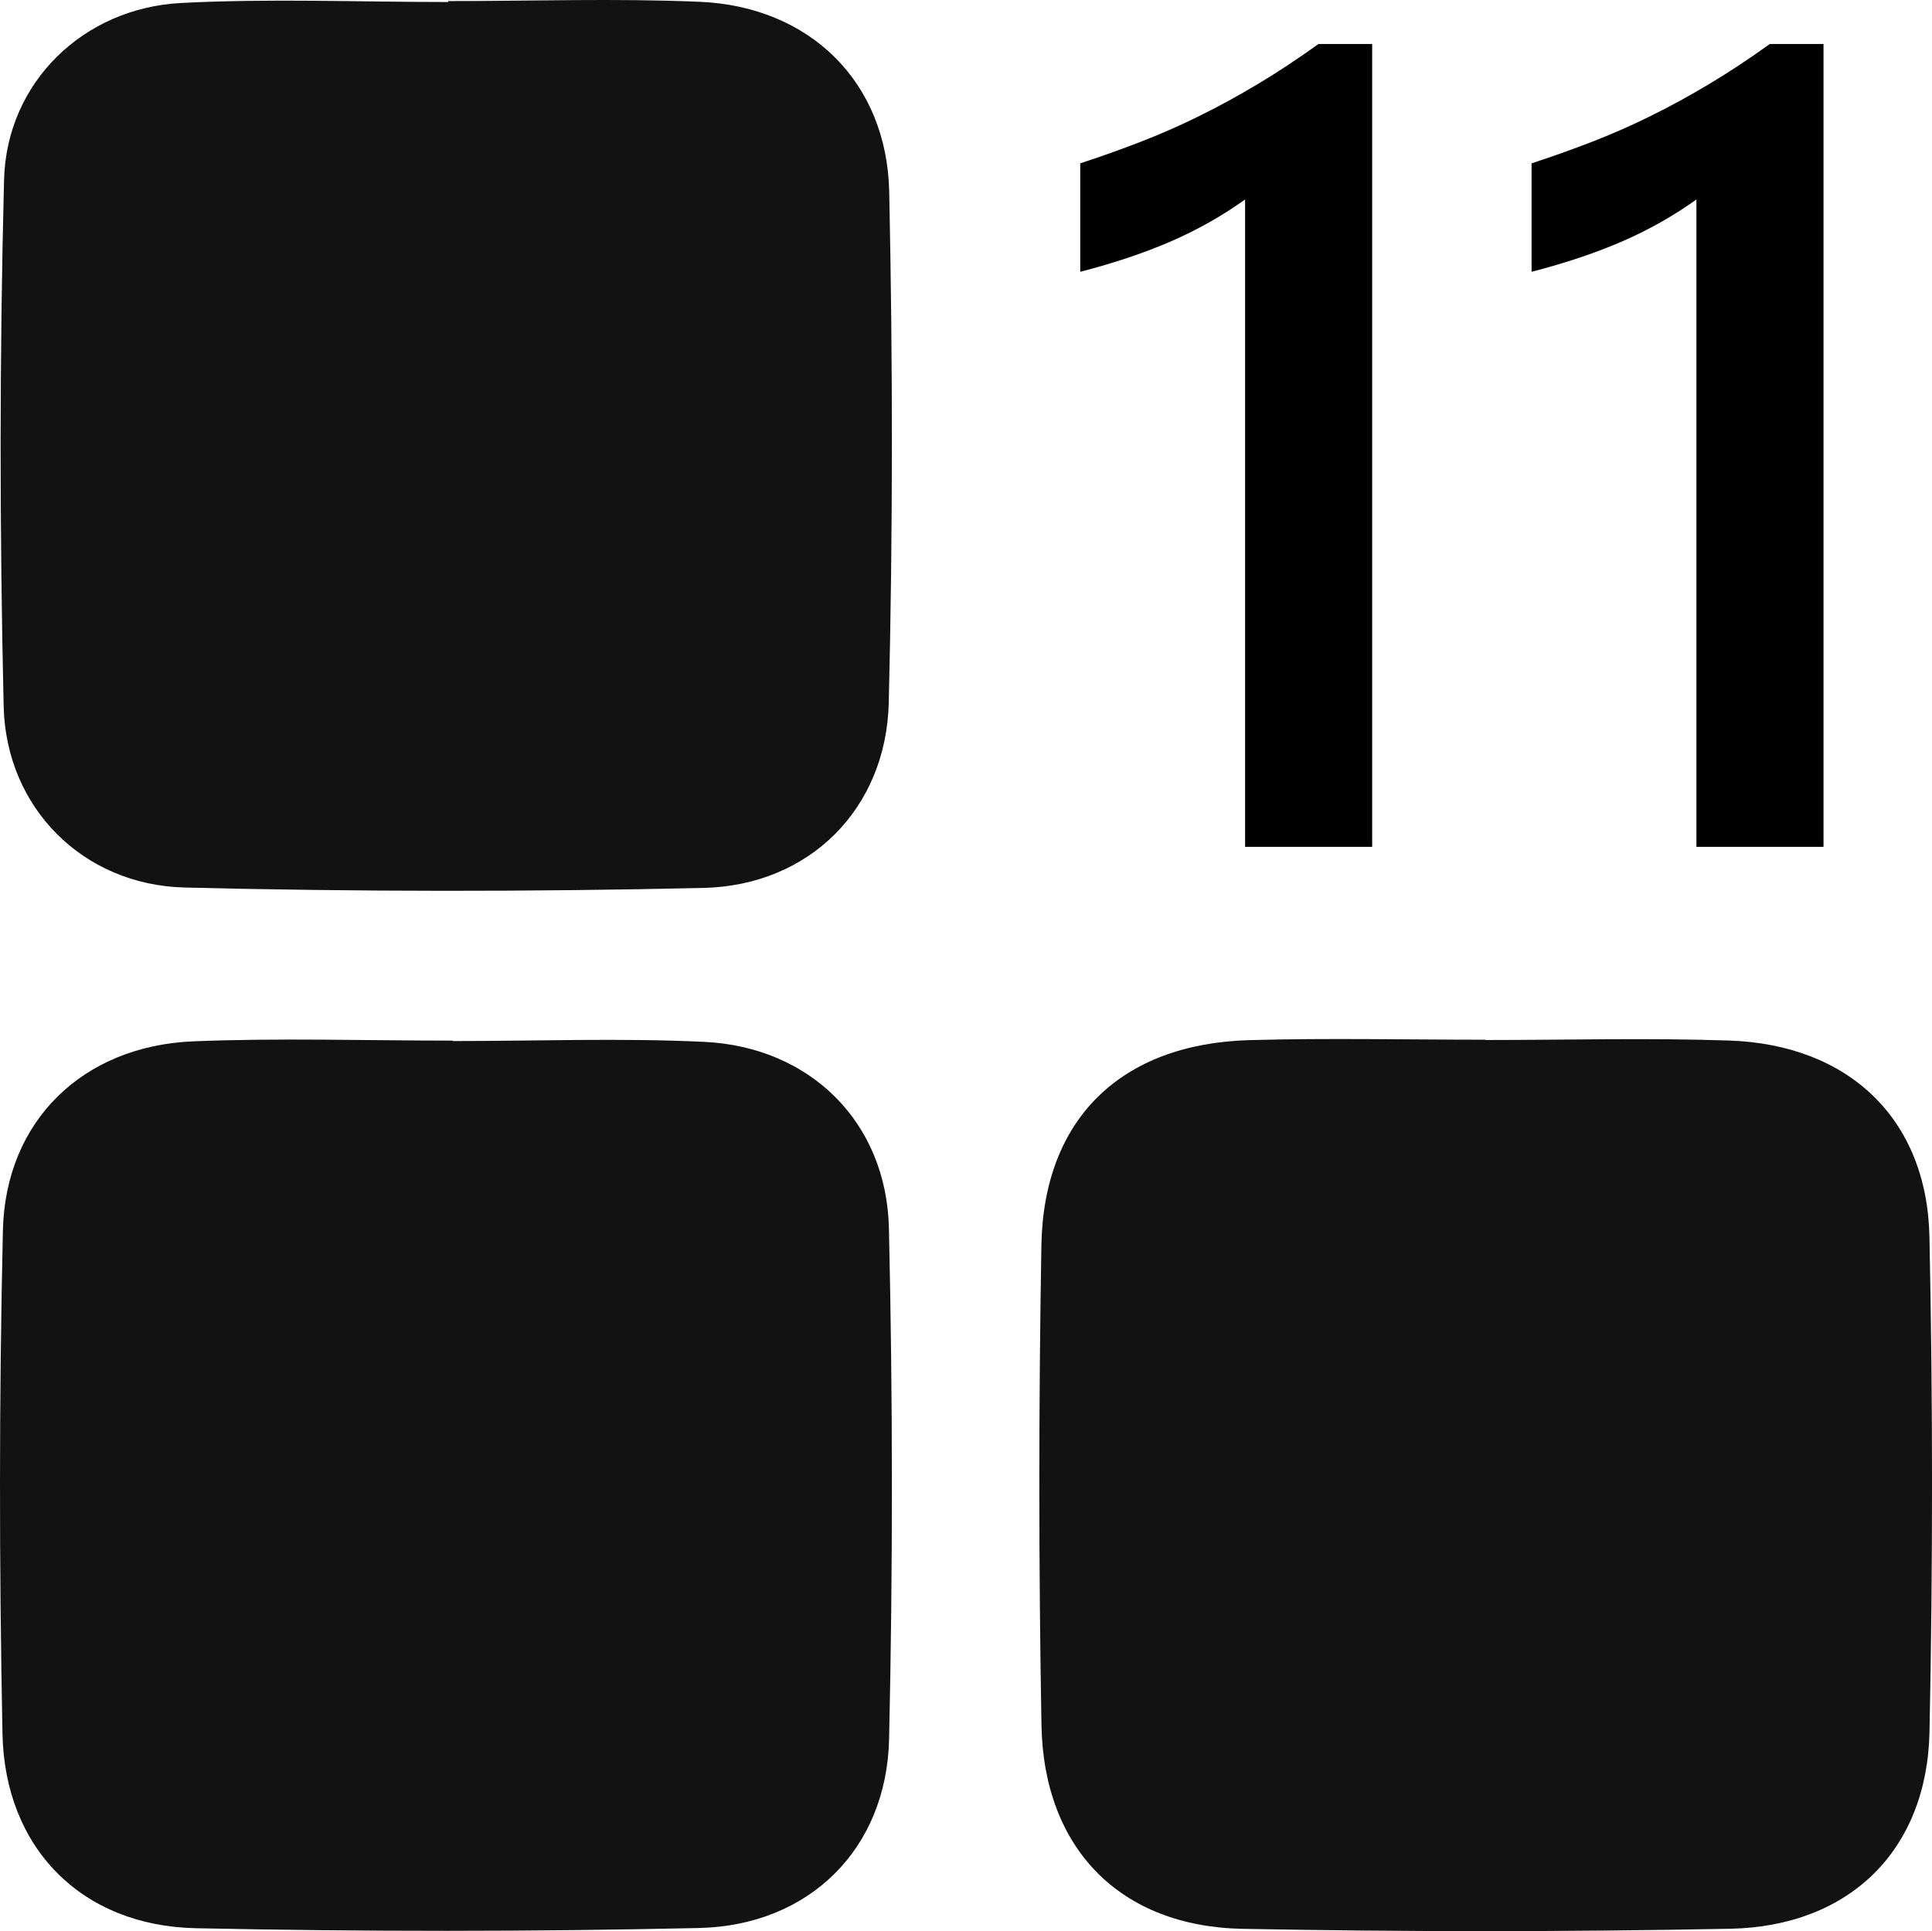
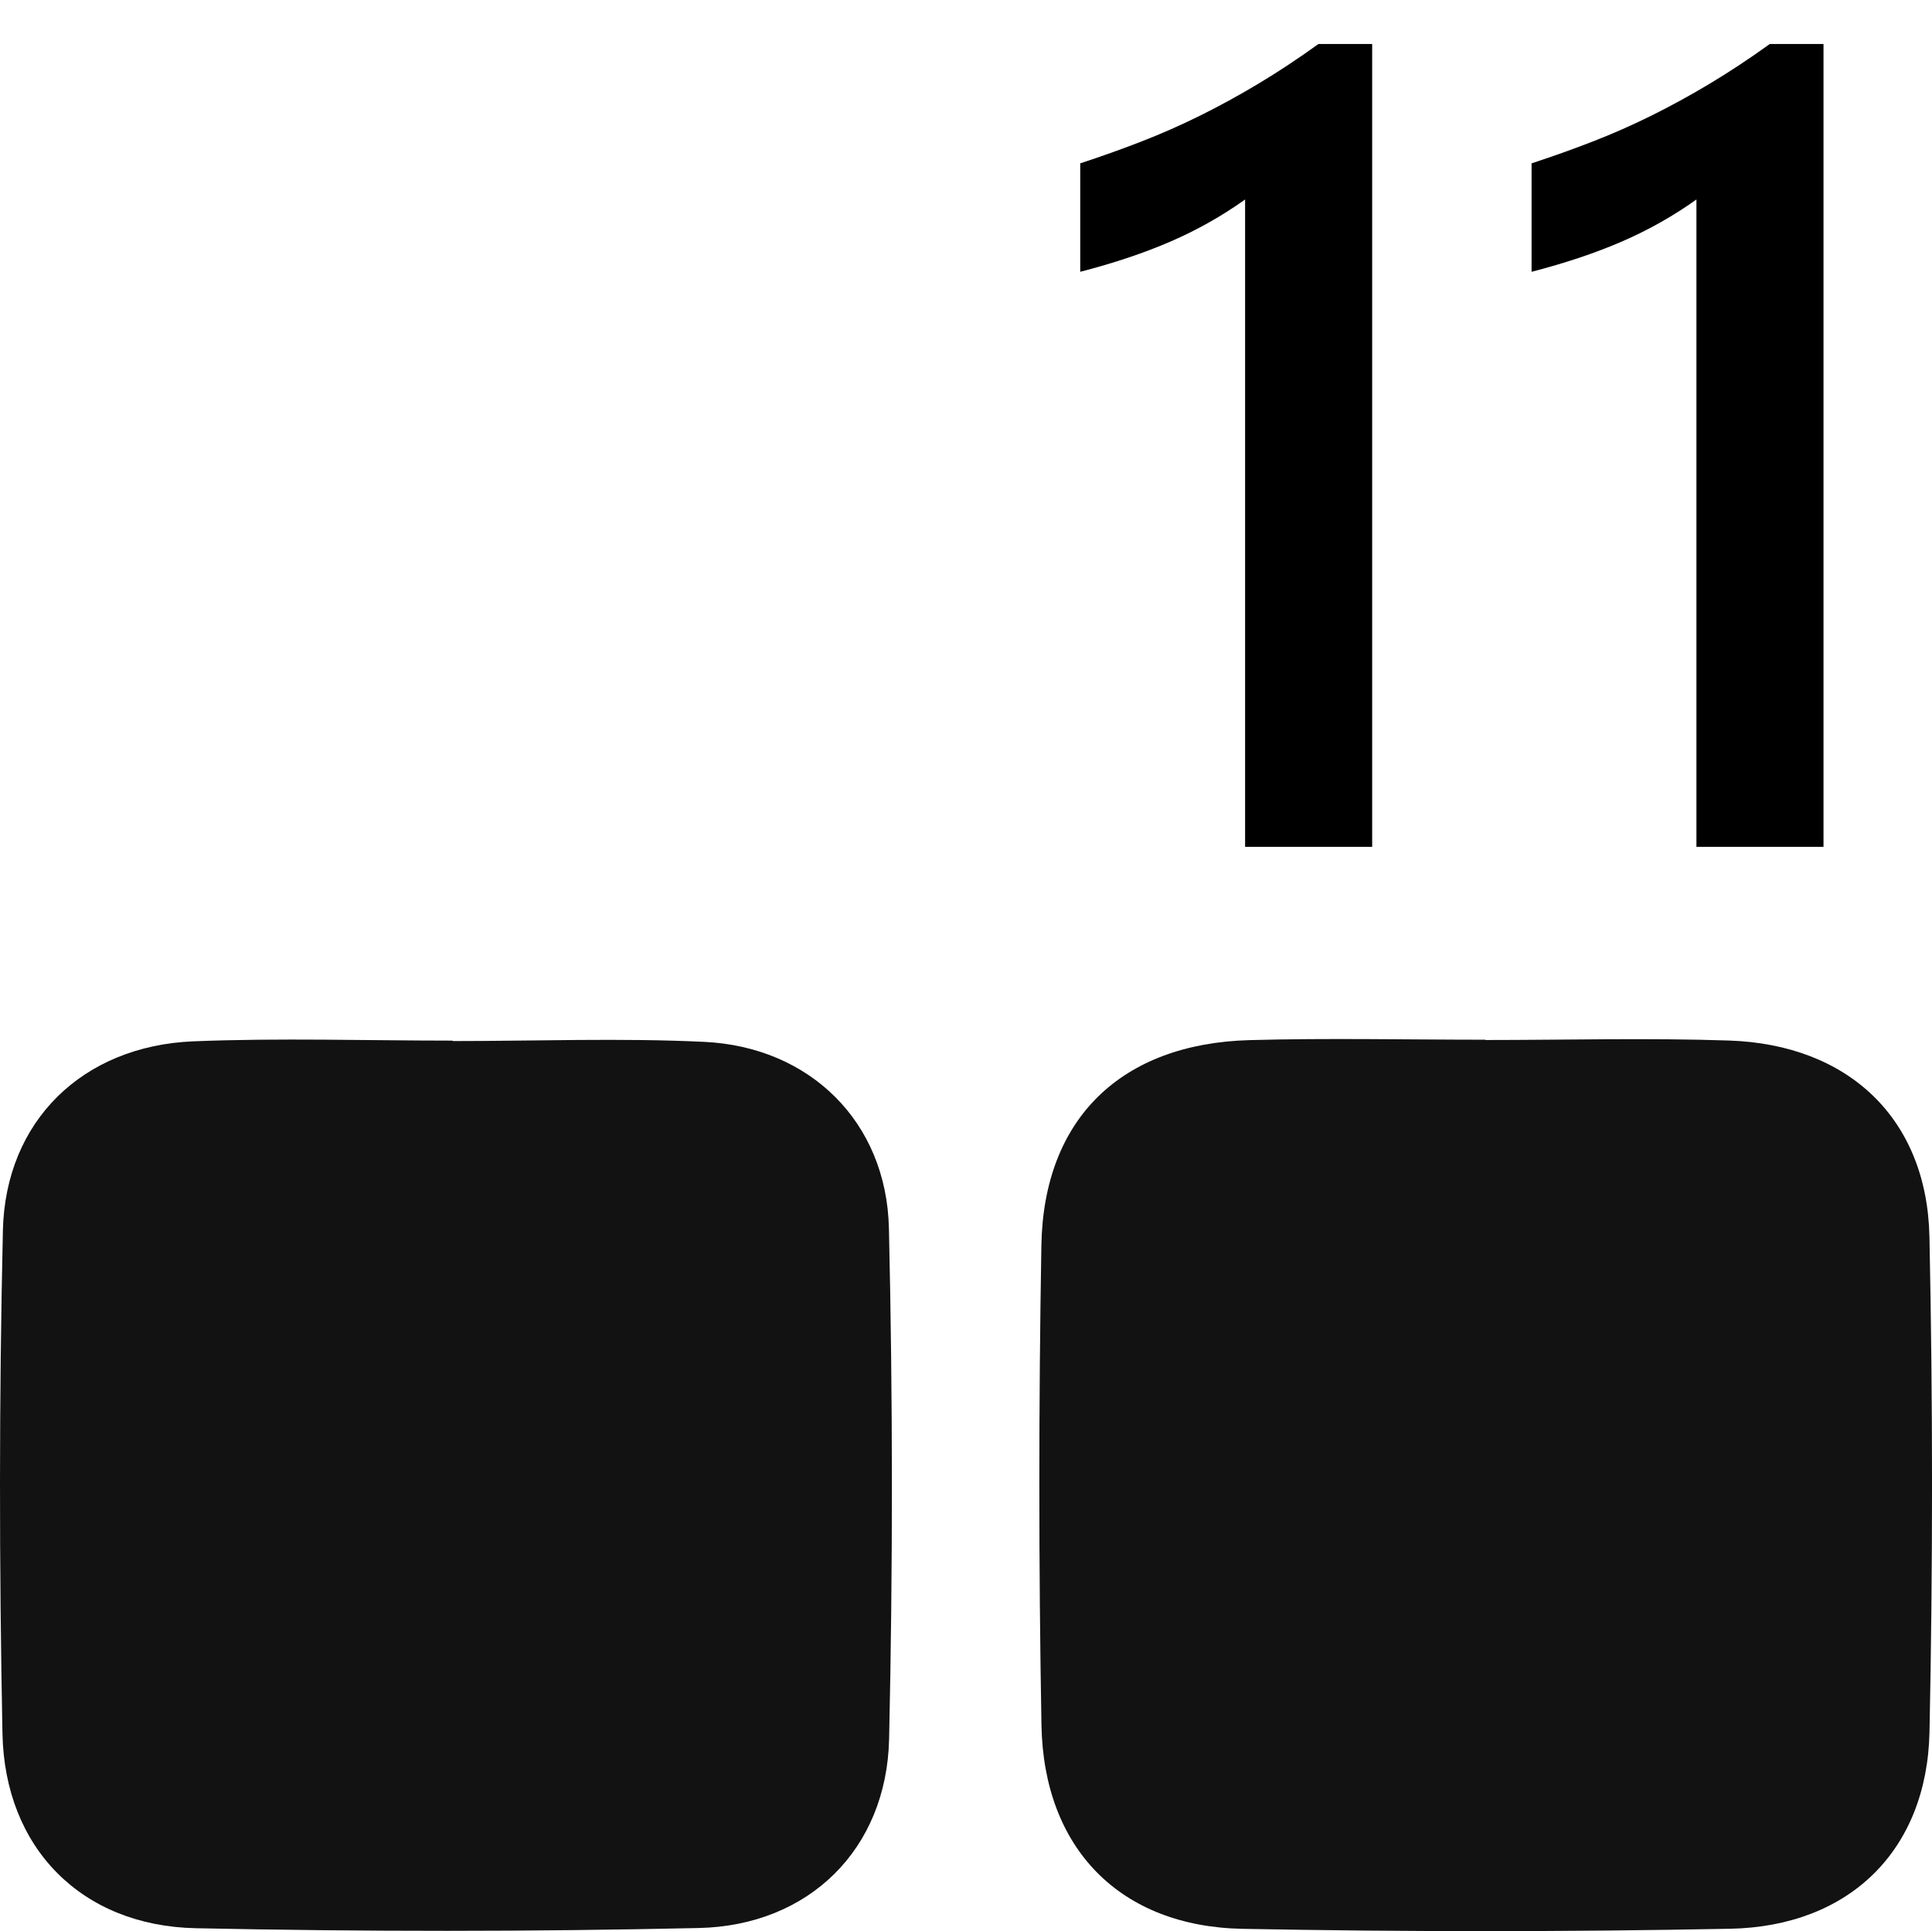
<svg xmlns="http://www.w3.org/2000/svg" id="Layer_1" data-name="Layer 1" viewBox="0 0 1033.73 1033.39">
  <defs>
    <style>
      .cls-1 {
        fill: #121212;
      }

      .cls-1, .cls-2 {
        stroke-width: 0px;
      }

      .cls-2 {
        fill: #000;
      }
    </style>
  </defs>
-   <path class="cls-1" d="M239.79.58c44.87,0,89.8-1.53,134.58.38,58.84,2.51,100.17,42.78,101.41,101.68,1.93,91.09,1.96,182.3-.24,273.38-1.37,56.77-42.42,97.84-99.21,99.13-92.48,2.09-185.09,2.08-277.57-.22-54.29-1.35-95.53-42.6-96.8-96.96C-.23,284.09-.25,190.07,2.17,96.2,3.51,44.08,44.61,4.32,96.82,1.6c47.54-2.47,95.3-.52,142.97-.52,0-.16,0-.33,0-.49Z" />
-   <path class="cls-1" d="M242.24,557.09c44.86,0,89.81-1.7,134.57.43,56.56,2.69,97.5,42.85,98.81,99.69,2.1,91.09,2.12,182.29.1,273.38-1.31,58.83-42.72,99.82-101.82,101.13-89.69,1.99-179.49,1.99-269.18.11-61.03-1.28-102.19-42.85-103.4-104.19-1.77-89.7-1.82-179.5.23-269.19,1.34-58.71,42.83-98.8,101.9-101.21,46.19-1.88,92.52-.38,138.79-.38,0,.08,0,.15,0,.23Z" />
+   <path class="cls-1" d="M242.24,557.09c44.86,0,89.81-1.7,134.57.43,56.56,2.69,97.5,42.85,98.81,99.69,2.1,91.09,2.12,182.29.1,273.38-1.31,58.83-42.72,99.82-101.82,101.13-89.69,1.99-179.49,1.99-269.18.11-61.03-1.28-102.19-42.85-103.4-104.19-1.77-89.7-1.82-179.5.23-269.19,1.34-58.71,42.83-98.8,101.9-101.21,46.19-1.88,92.52-.38,138.79-.38,0,.08,0,.15,0,.23" />
  <path class="cls-1" d="M794.73,556.53c43.47,0,86.98-1.17,130.4.28,64.07,2.14,105.91,41.93,107.23,104.97,1.84,88.3,1.84,176.69.03,264.99-1.3,63.35-42.81,104.11-106.74,105.35-86.9,1.68-173.89,1.69-260.79.04-65.52-1.24-106.45-42.93-107.62-109.1-1.51-85.51-1.51-171.09-.04-256.6,1.17-67.86,42.7-107.96,111.34-109.87,42.03-1.17,84.13-.22,126.2-.22,0,.05,0,.11,0,.16Z" />
  <g>
    <path class="cls-2" d="M734.19,23.52v429.64h-67.99V106.75c-12.31,8.79-25.55,16.27-39.71,22.42-14.17,6.15-30.33,11.58-48.5,16.27v-58.03c11.33-3.71,22.27-7.62,32.82-11.72s20.95-8.69,31.21-13.77c10.26-5.08,20.61-10.74,31.07-17,10.45-6.25,21.25-13.38,32.38-21.39h28.72Z" />
    <path class="cls-2" d="M975.68,23.52v429.64h-67.99V106.75c-12.31,8.79-25.55,16.27-39.71,22.42-14.17,6.15-30.33,11.58-48.5,16.27v-58.03c11.33-3.71,22.27-7.62,32.82-11.72s20.95-8.69,31.21-13.77c10.26-5.08,20.61-10.74,31.07-17,10.45-6.25,21.25-13.38,32.38-21.39h28.72Z" />
  </g>
</svg>